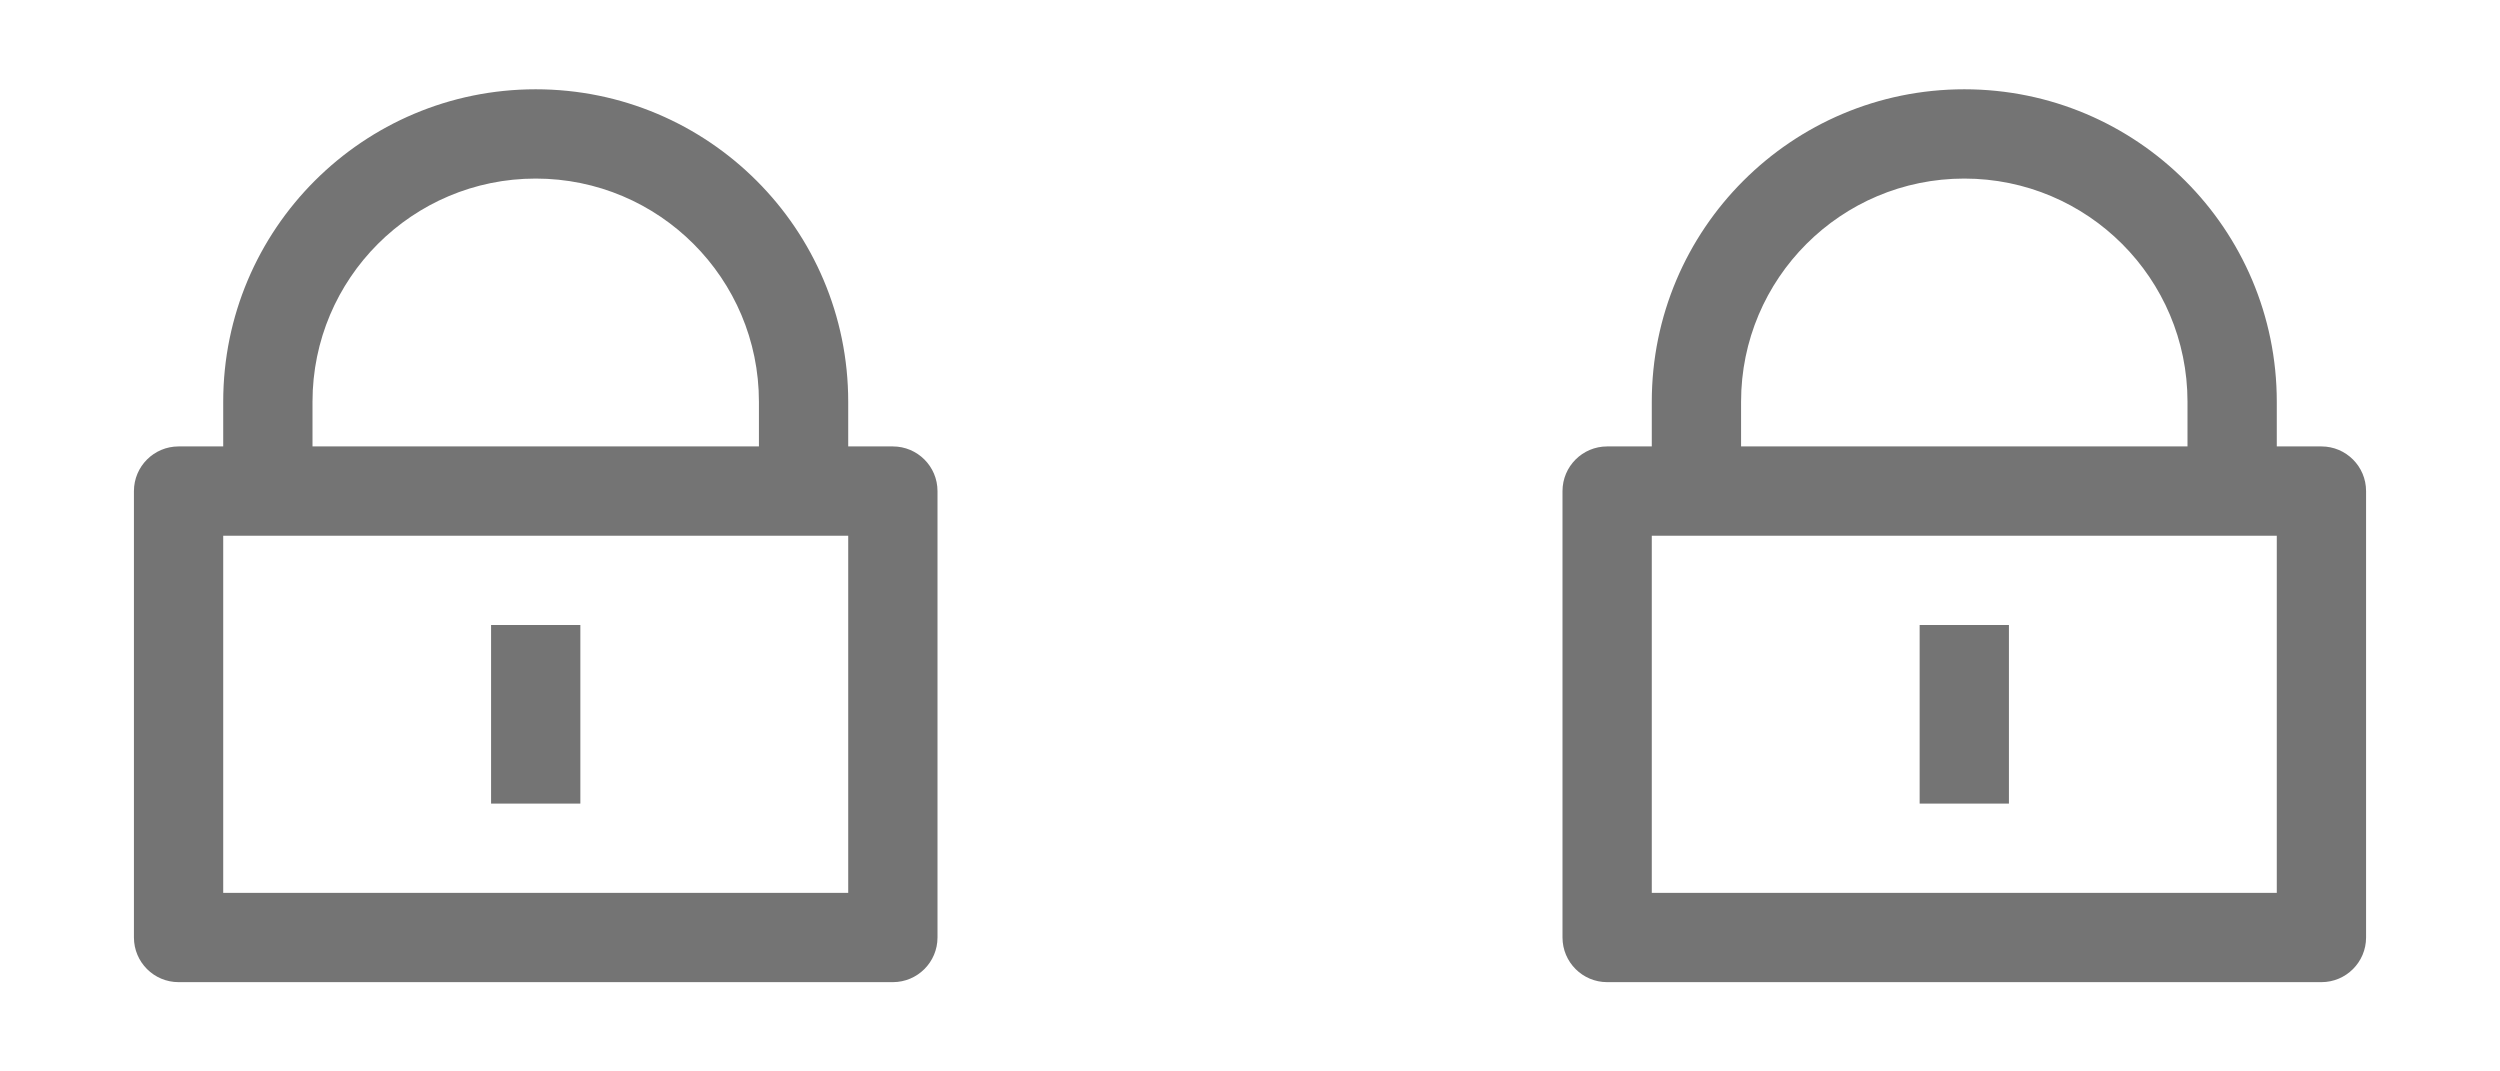
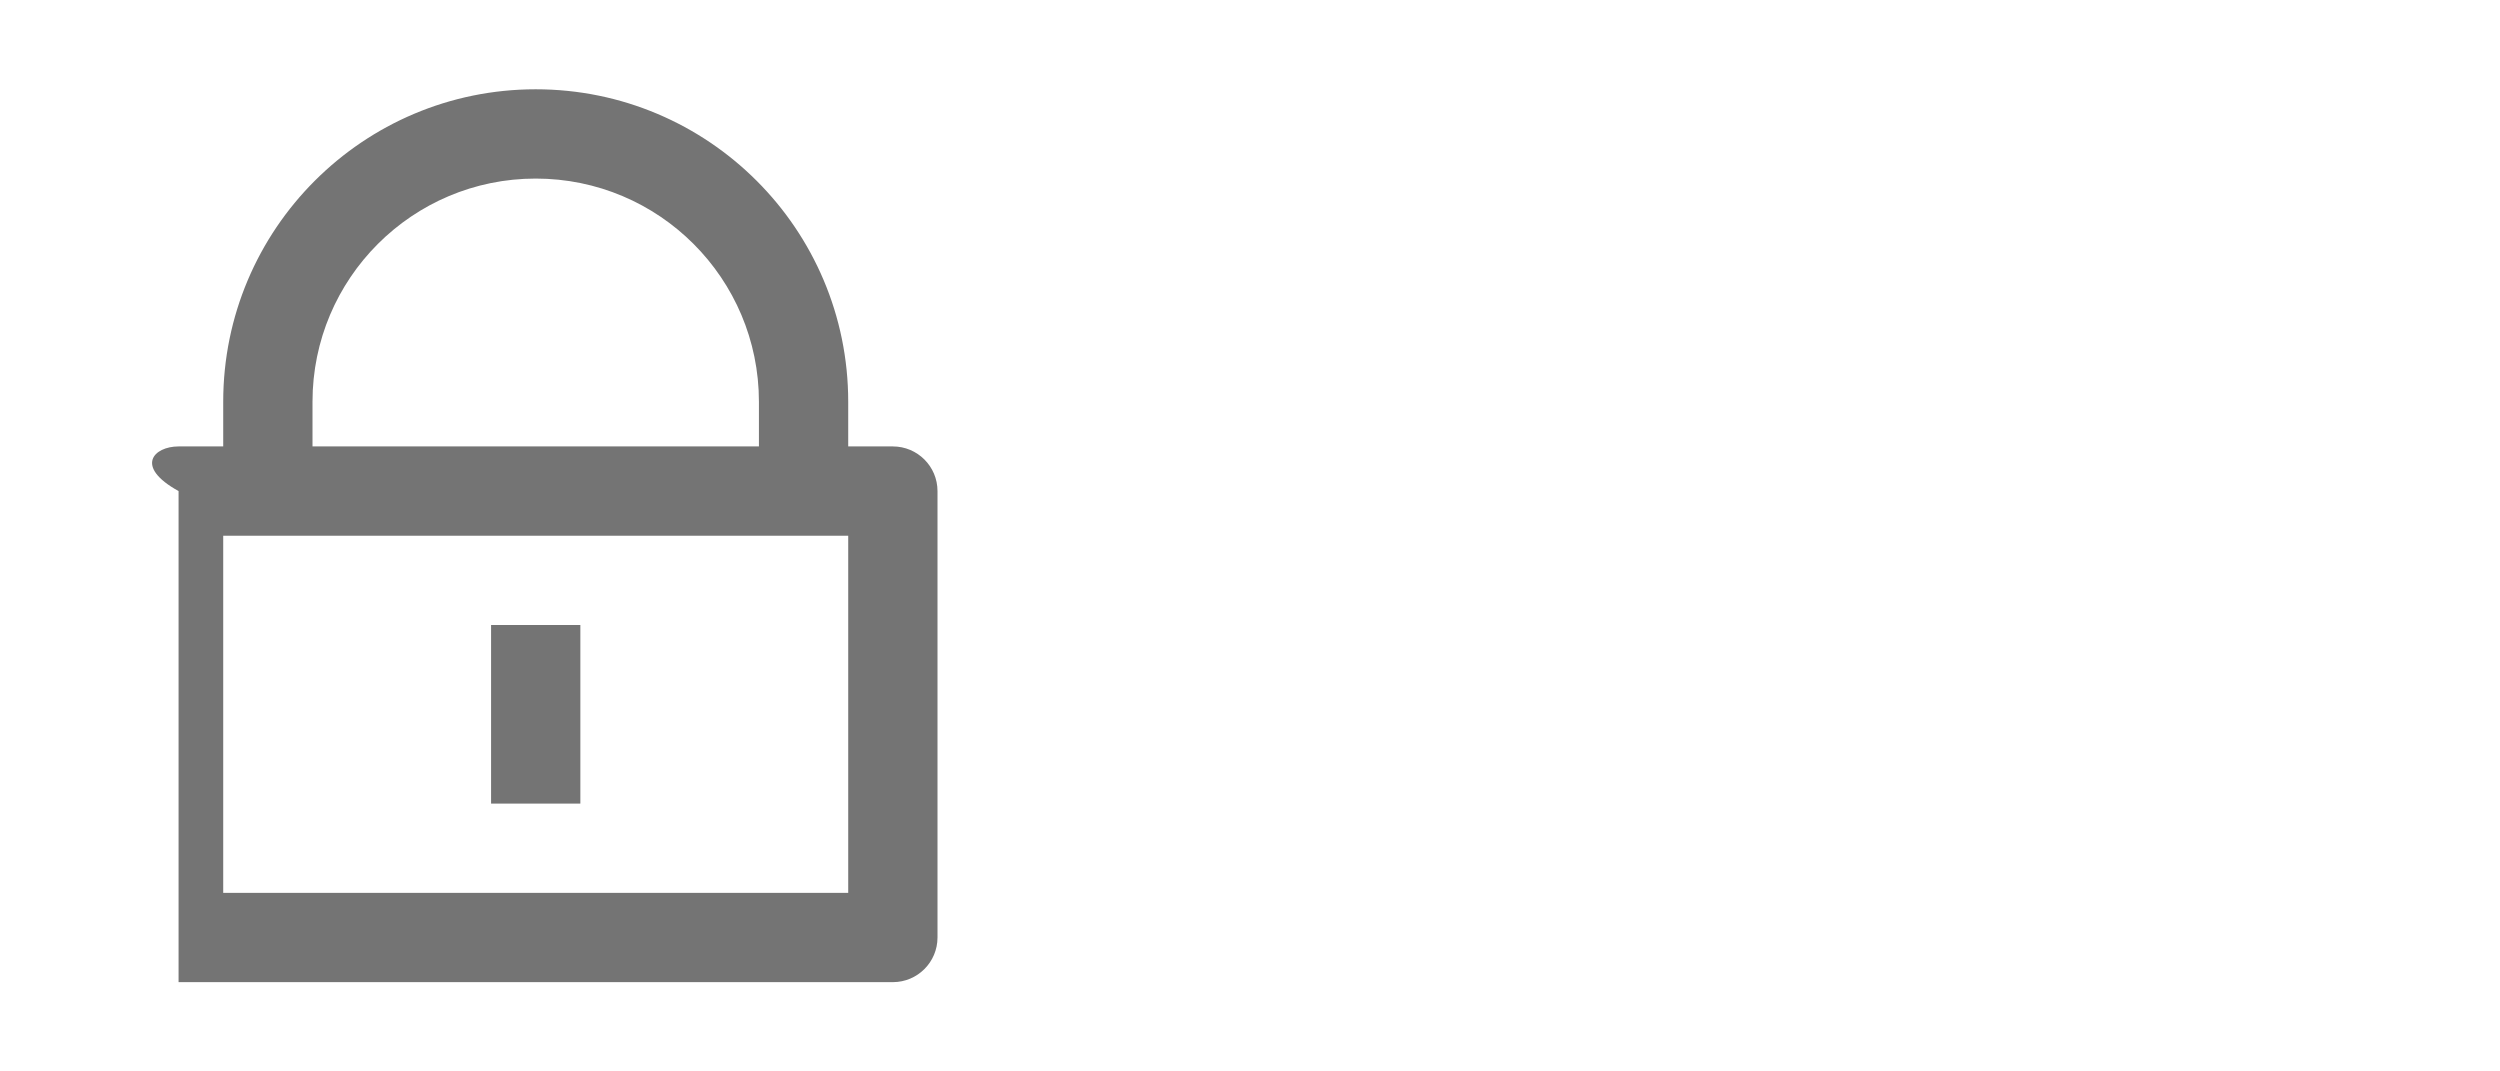
<svg xmlns="http://www.w3.org/2000/svg" width="28" height="12" viewBox="0 0 28 12" fill="none">
-   <path d="M9.5 5H10C10.276 5 10.5 5.224 10.5 5.5V10.5C10.5 10.776 10.276 11 10 11H2C1.724 11 1.5 10.776 1.5 10.5V5.5C1.5 5.224 1.724 5 2 5H2.5V4.5C2.5 2.567 4.067 1 6 1C7.933 1 9.5 2.567 9.5 4.5V5ZM2.5 6V10H9.5V6H2.5ZM5.5 7H6.5V9H5.5V7ZM8.5 5V4.5C8.5 3.119 7.381 2 6 2C4.619 2 3.5 3.119 3.5 4.5V5H8.5Z" fill="#747474" />
-   <path d="M25.5 5H26C26.276 5 26.5 5.224 26.5 5.5V10.5C26.5 10.776 26.276 11 26 11H18C17.724 11 17.5 10.776 17.5 10.5V5.5C17.5 5.224 17.724 5 18 5H18.5V4.5C18.5 2.567 20.067 1 22 1C23.933 1 25.5 2.567 25.5 4.5V5ZM18.5 6V10H25.5V6H18.5ZM21.5 7H22.5V9H21.5V7ZM24.5 5V4.5C24.5 3.119 23.381 2 22 2C20.619 2 19.5 3.119 19.5 4.5V5H24.5Z" fill="#747474" />
+   <path d="M9.5 5H10C10.276 5 10.5 5.224 10.5 5.5V10.5C10.5 10.776 10.276 11 10 11H2V5.5C1.5 5.224 1.724 5 2 5H2.5V4.5C2.5 2.567 4.067 1 6 1C7.933 1 9.5 2.567 9.5 4.5V5ZM2.5 6V10H9.5V6H2.5ZM5.5 7H6.5V9H5.5V7ZM8.5 5V4.5C8.5 3.119 7.381 2 6 2C4.619 2 3.5 3.119 3.5 4.5V5H8.5Z" fill="#747474" />
</svg>